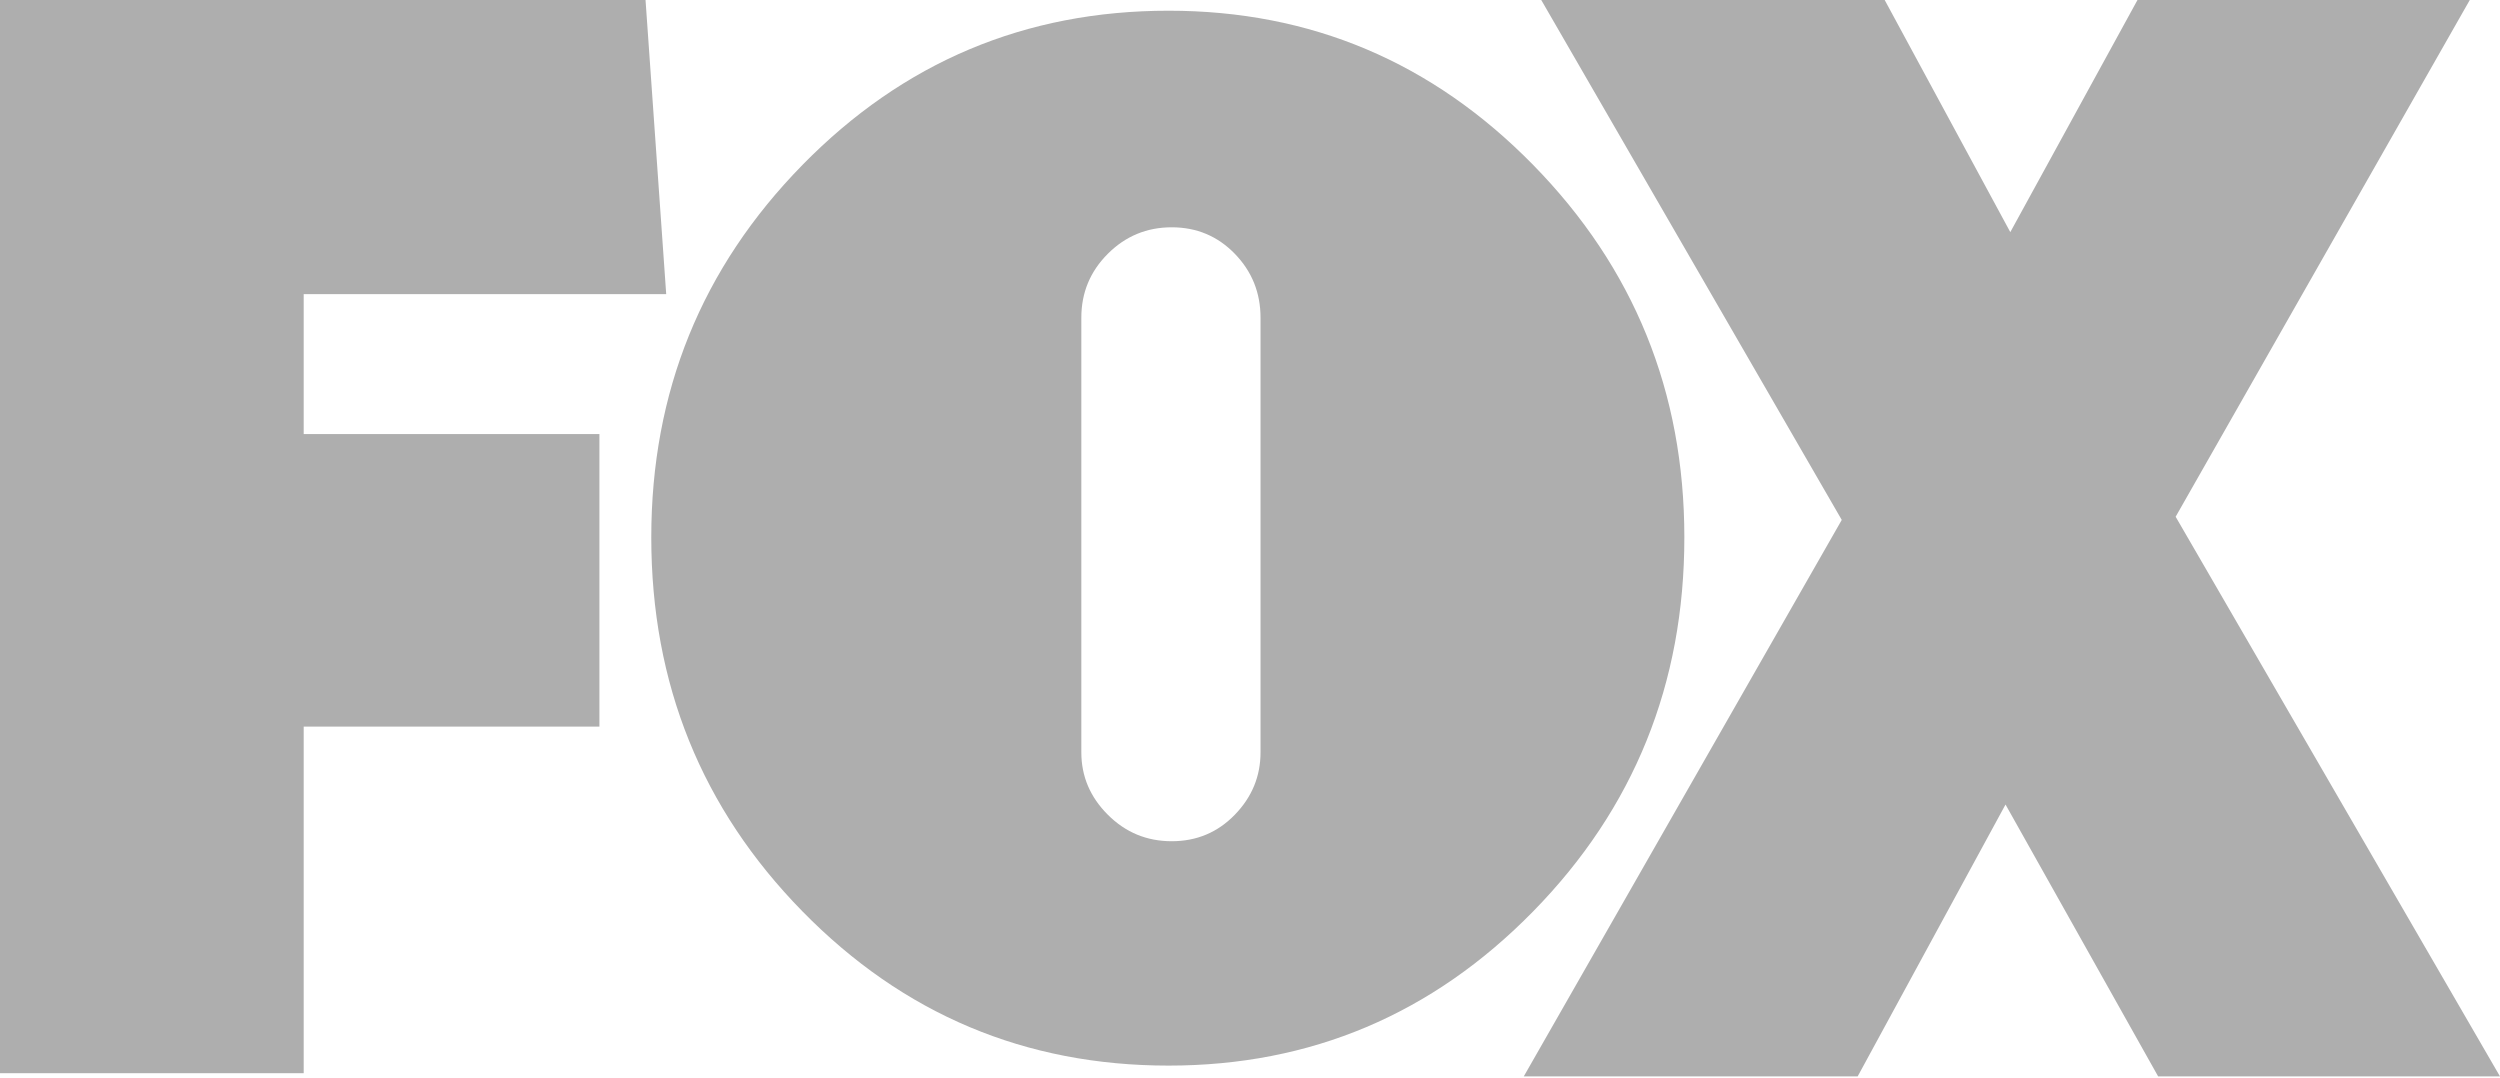
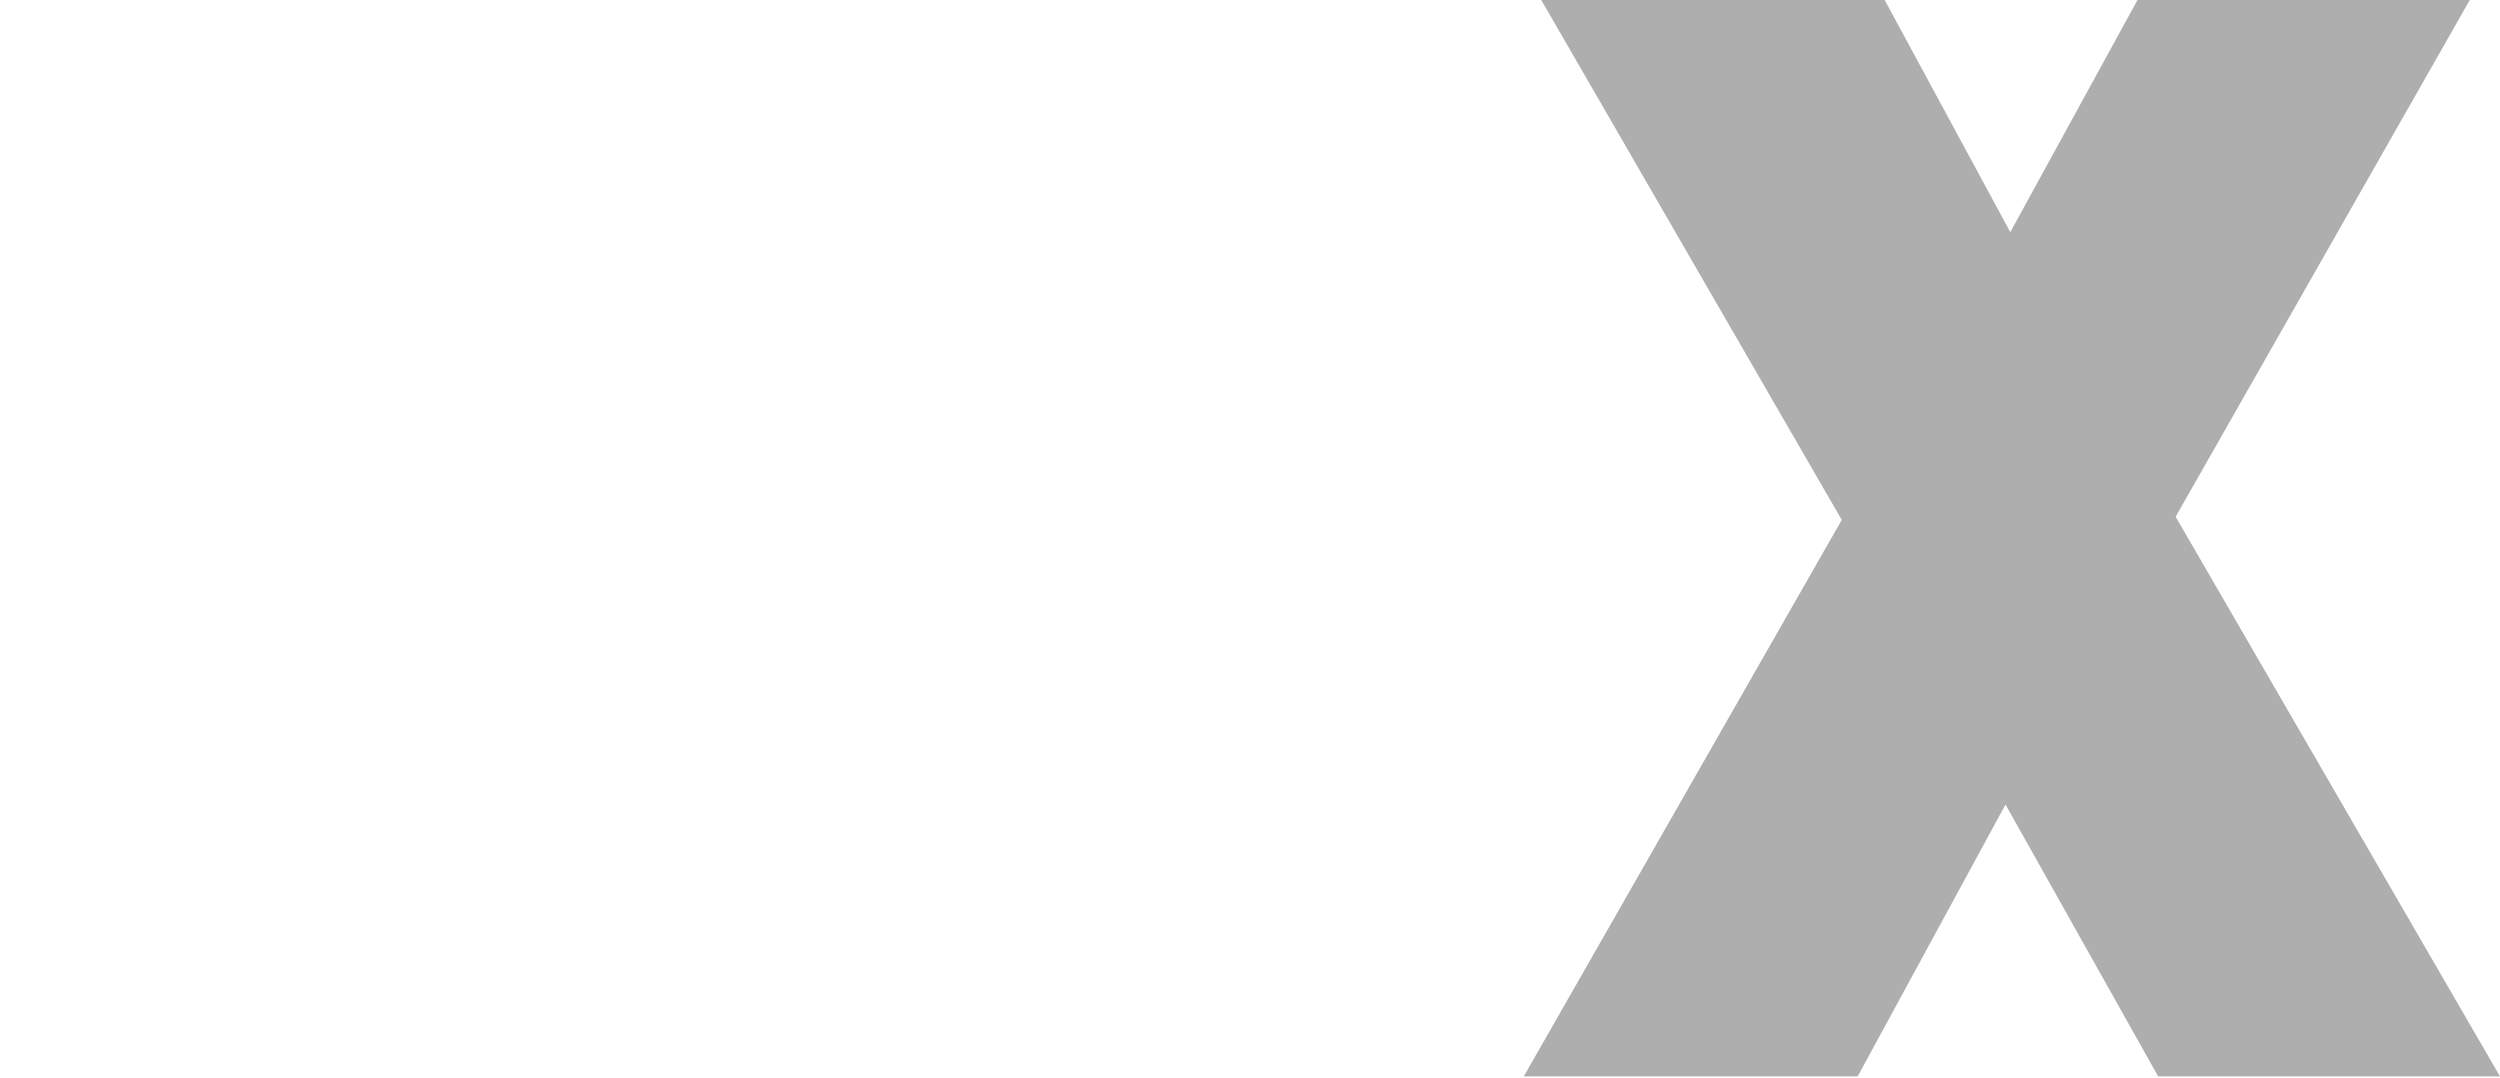
<svg xmlns="http://www.w3.org/2000/svg" width="1000" height="431" viewBox="0 0 1000 431" fill="none">
  <g clip-path="url(#clip0_132_28)">
-     <path d="M121.476 117.658V173.625H239.769V290.65H121.476V429.292H0V0H258.212L266.481 117.658H121.476Z" fill="#AEAEAE" />
-     <path d="M613.28 65.989C653.579 107.125 673.74 156.782 673.74 214.949C673.74 273.539 653.577 323.399 613.28 364.54C572.973 405.674 524.36 426.24 467.438 426.24C410.097 426.24 361.267 405.674 320.97 364.54C280.661 323.4 260.512 273.539 260.512 214.949C260.512 156.78 280.661 107.125 320.97 65.989C361.267 24.853 410.097 4.285 467.438 4.285C524.358 4.285 572.973 24.853 613.28 65.989ZM432.534 300.96C432.534 310.526 436.06 318.832 443.13 325.893C450.189 332.962 458.712 336.49 468.683 336.49C478.656 336.49 487.07 332.962 493.926 325.893C500.784 318.832 504.211 310.526 504.211 300.96V127.069C504.211 117.098 500.784 108.585 493.926 101.516C487.072 94.456 478.658 90.92 468.683 90.92C458.712 90.92 450.19 94.456 443.13 101.516C436.058 108.585 432.534 117.098 432.534 127.069V300.96Z" fill="#AEAEAE" />
    <path d="M863.26 430.569L802.208 321.811L743.061 430.569H609.503L736.702 207.97L616.499 0H753.874L804.118 92.855L854.996 0H987.916L870.257 206.696L1000 430.567H863.26V430.569Z" fill="#AEAEAE" />
  </g>
  <defs>
    <clipPath id="clip0_132_28">
      <rect width="1000" height="430.569" fill="white" />
    </clipPath>
  </defs>
</svg>